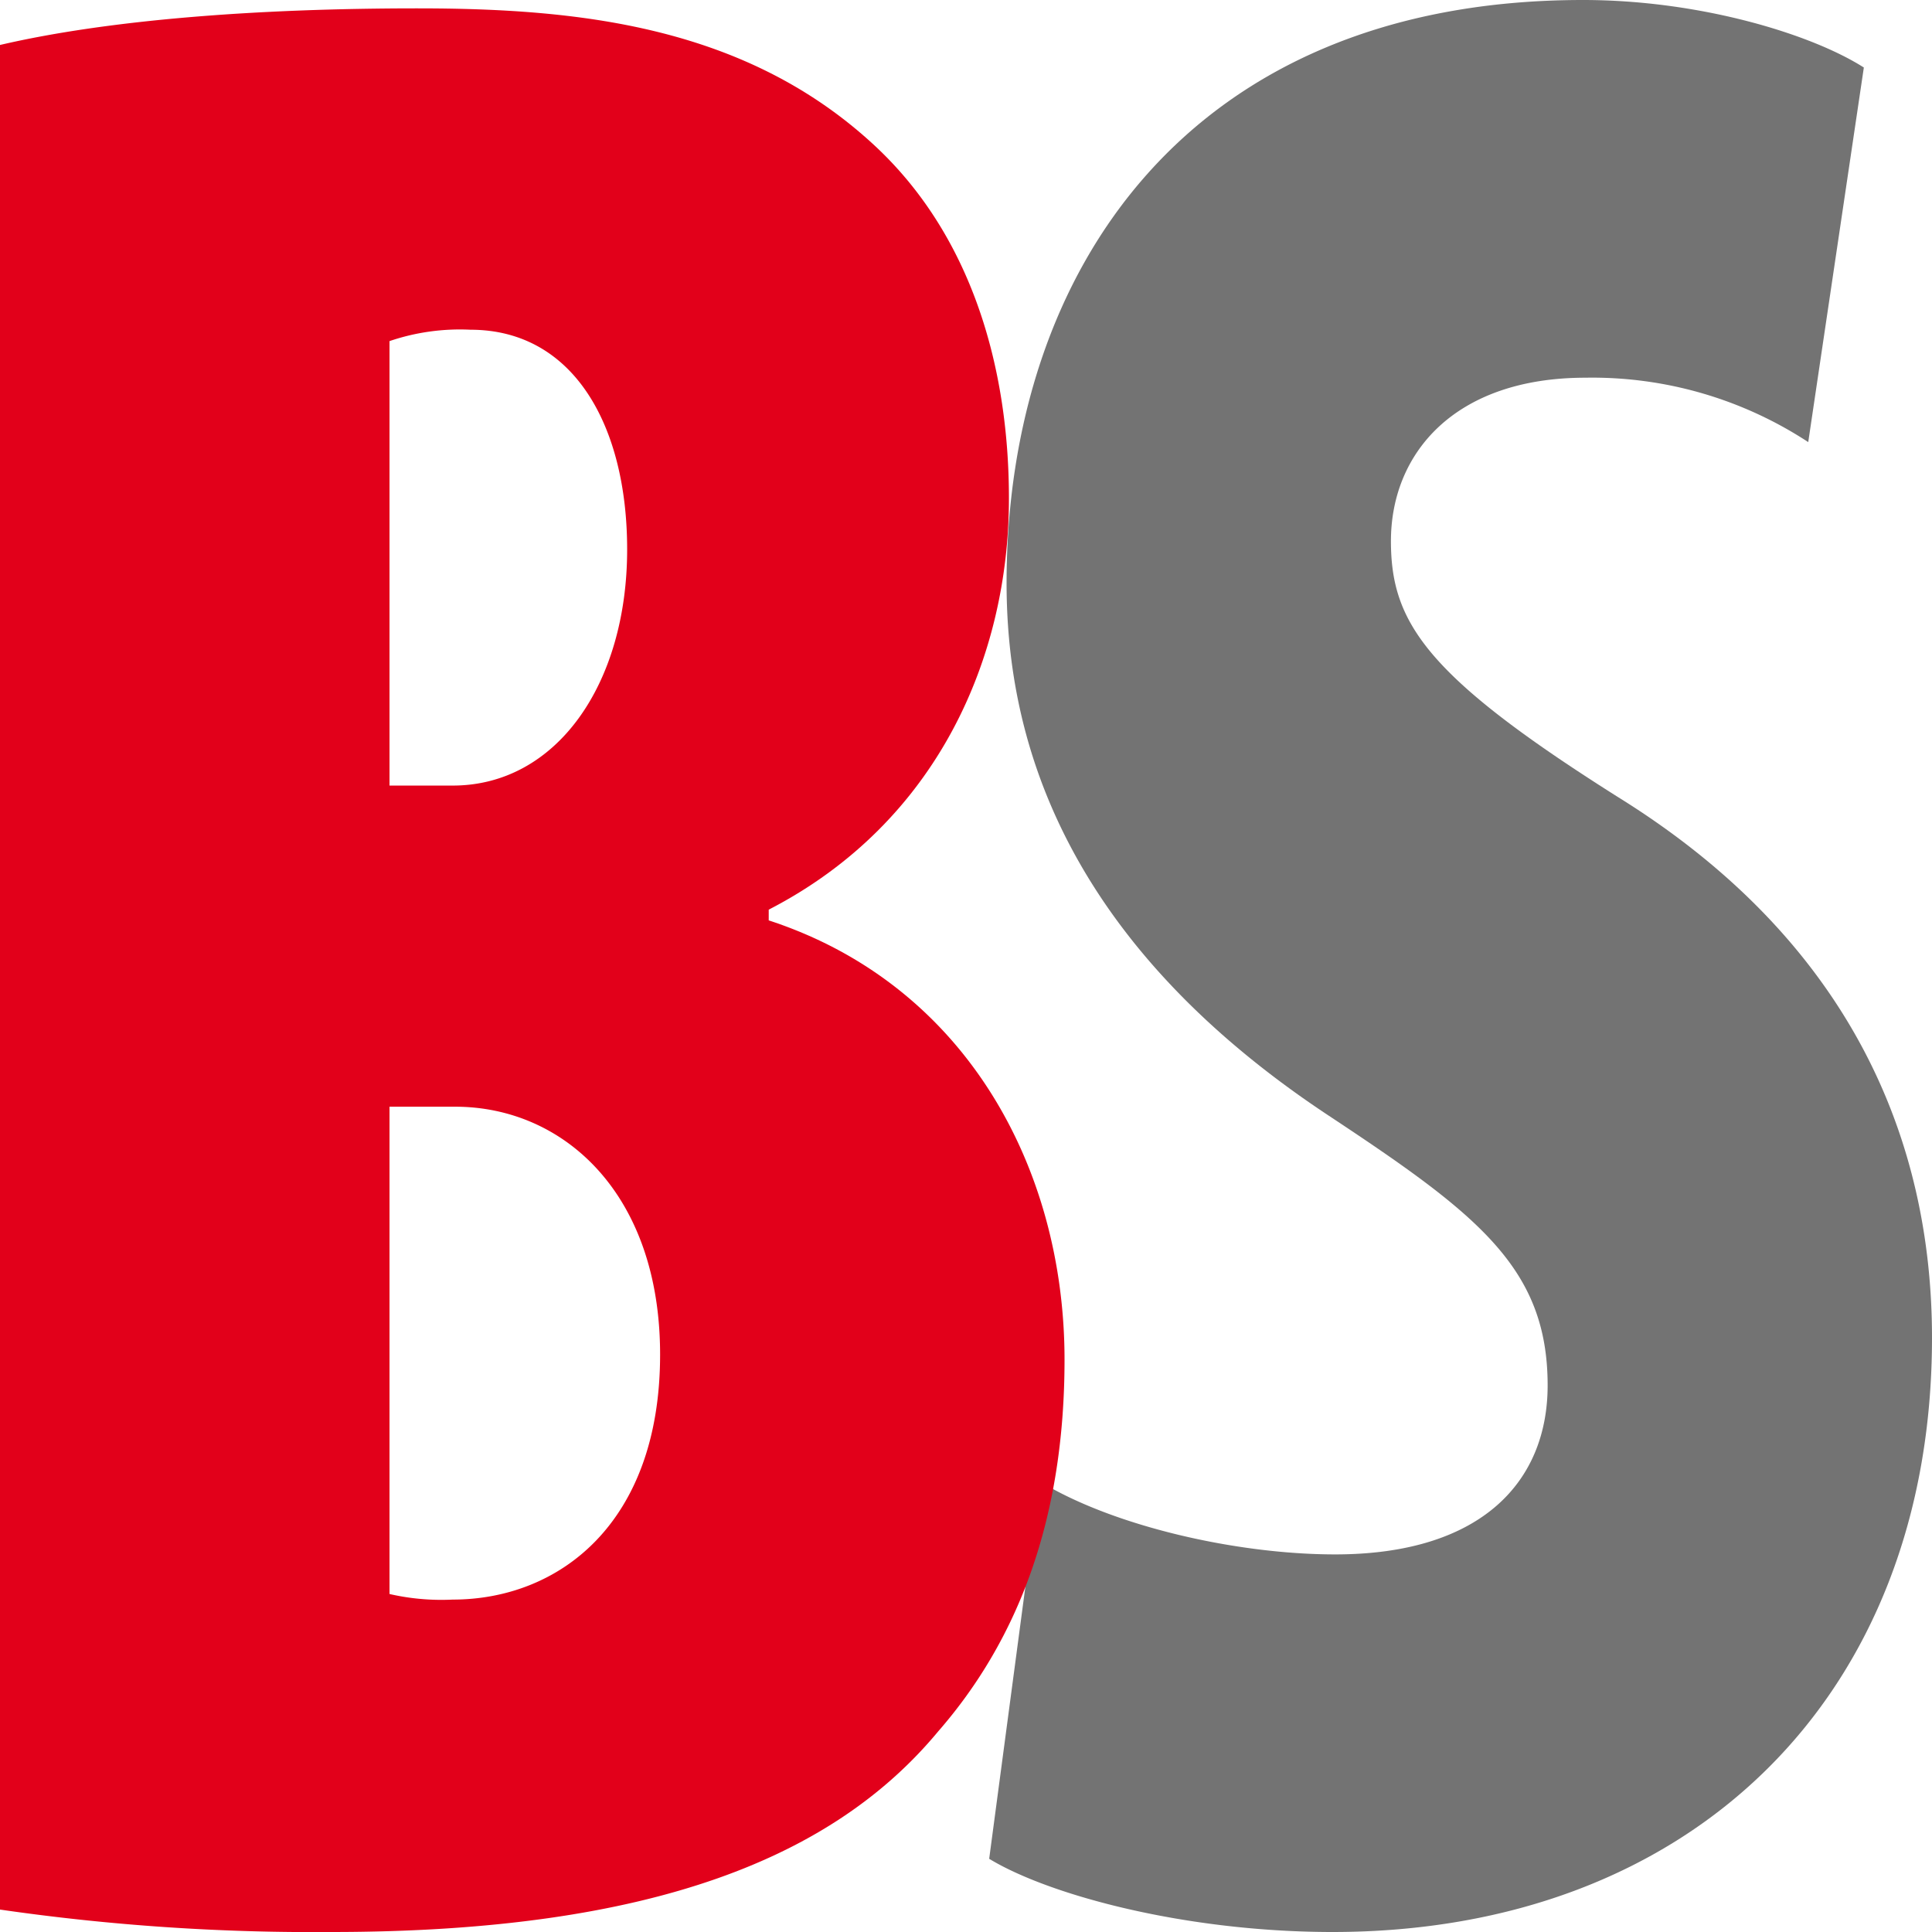
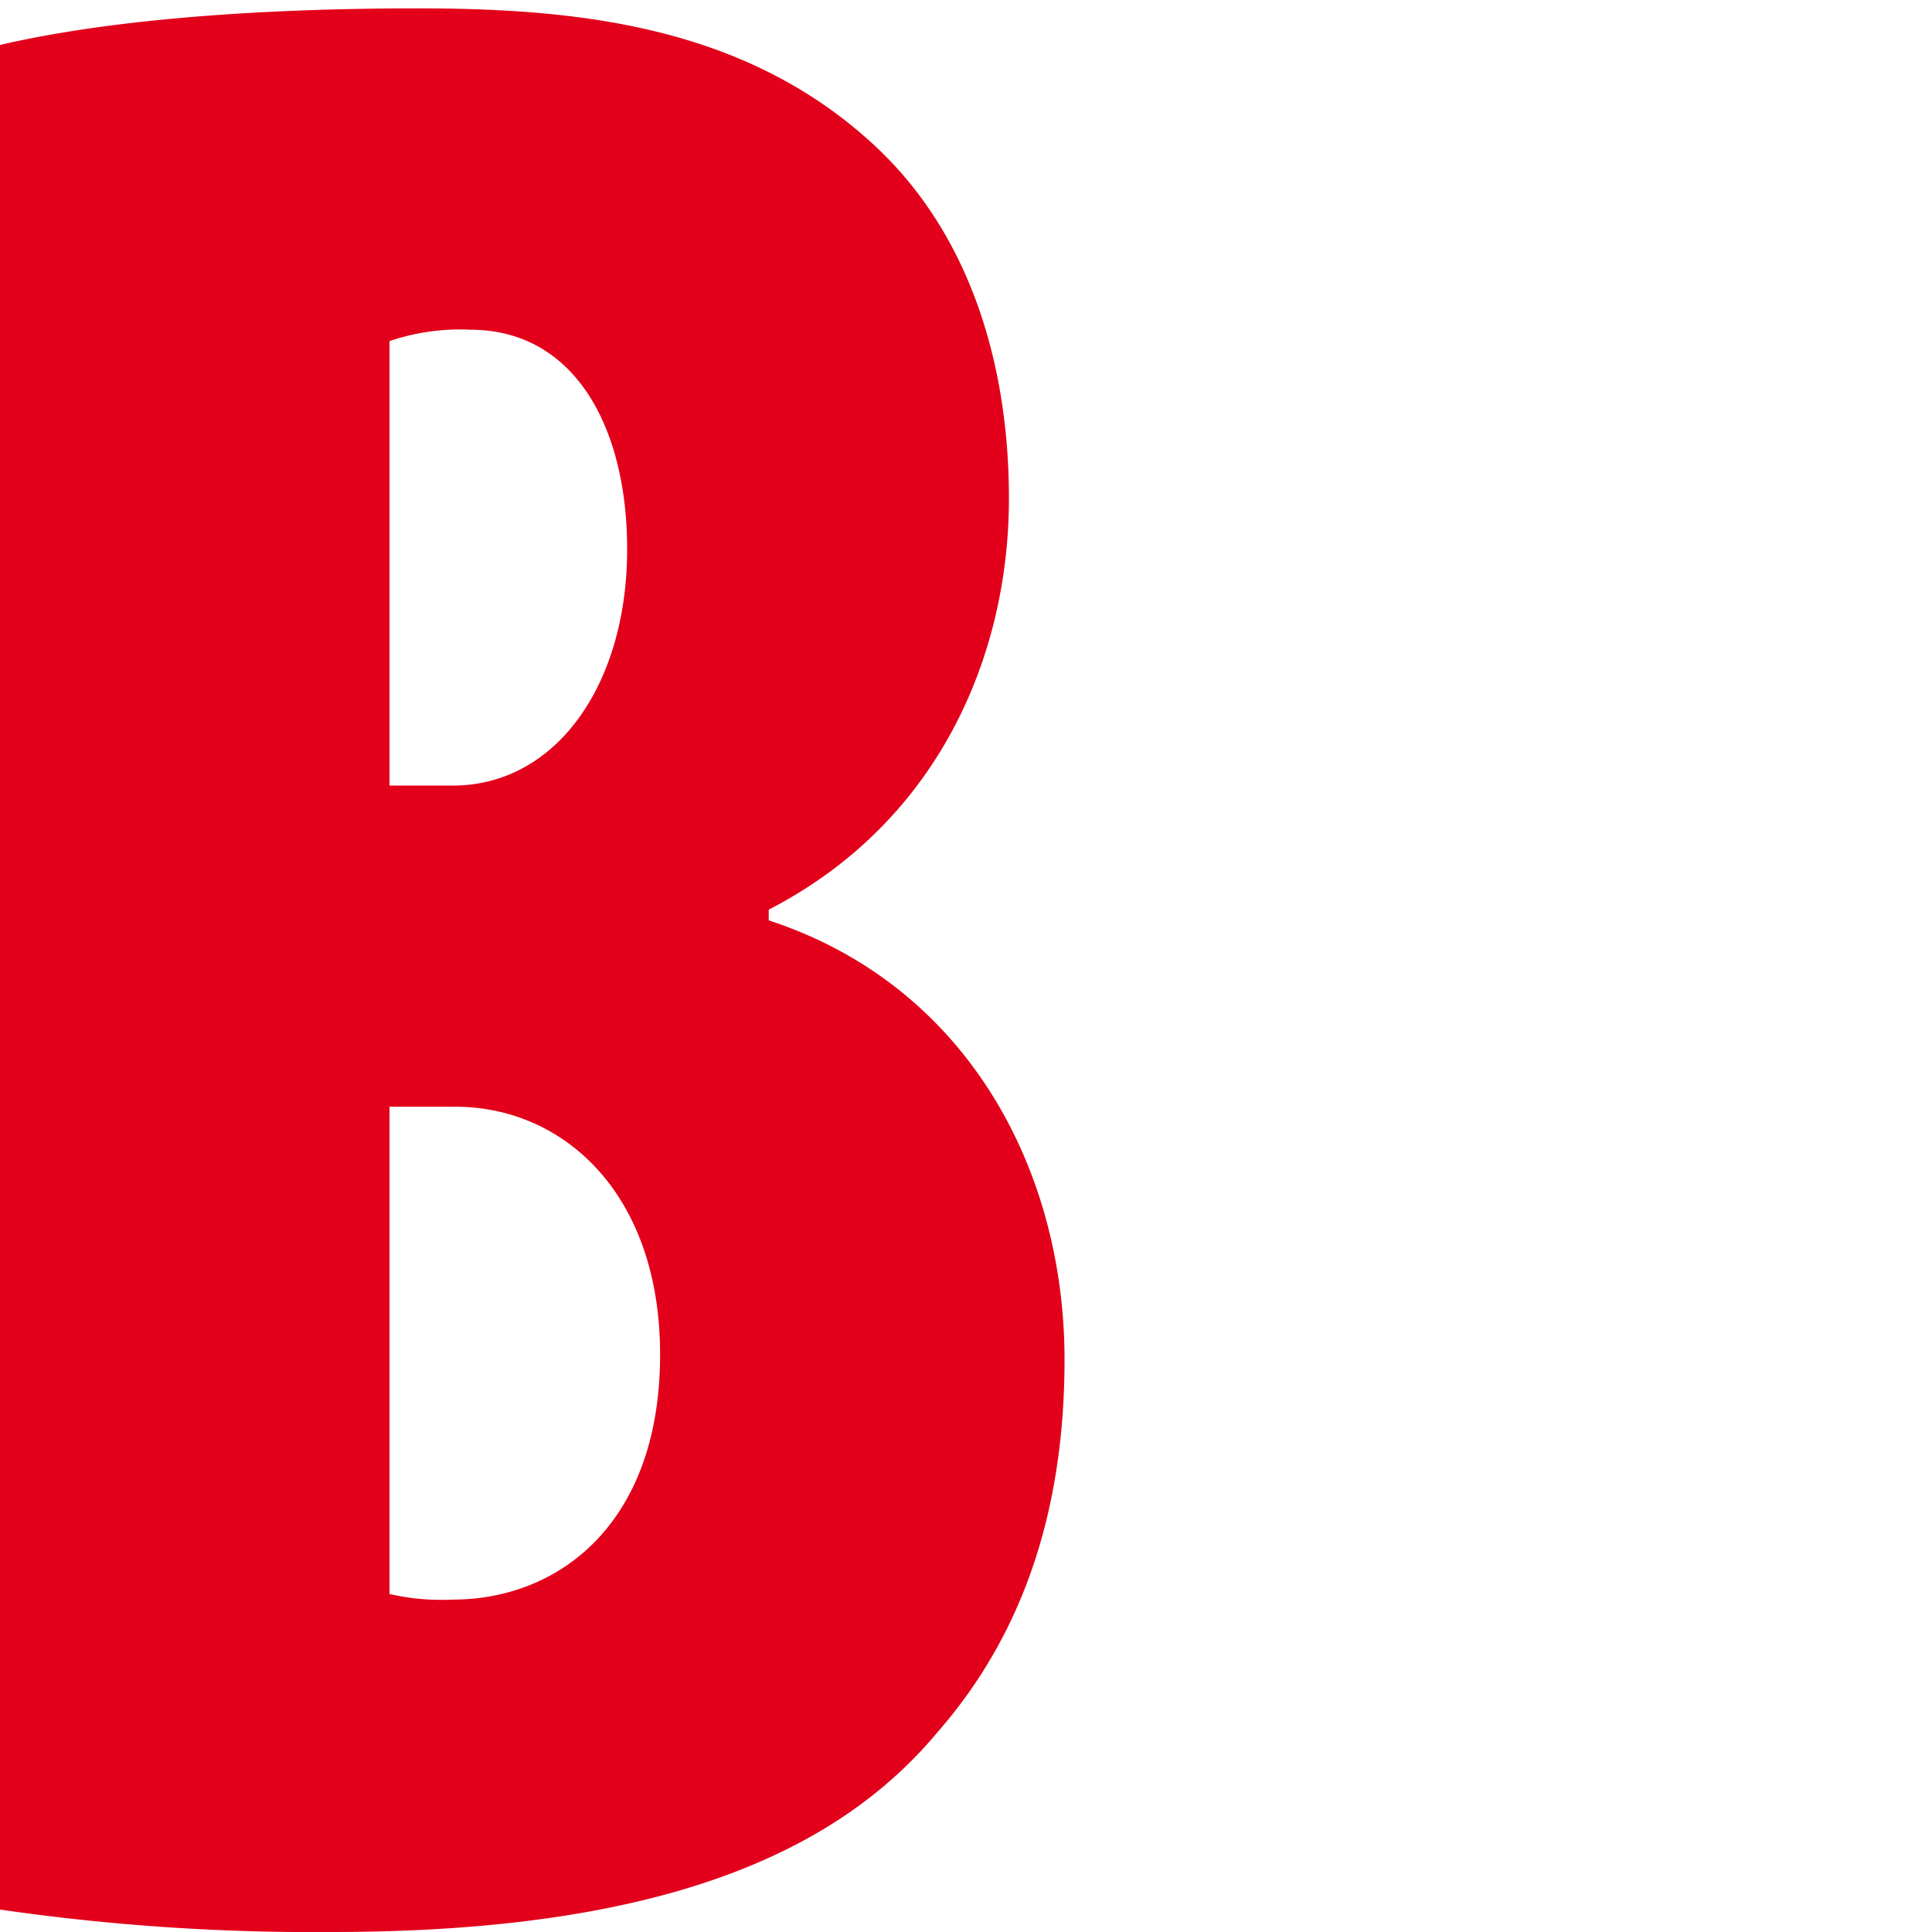
<svg xmlns="http://www.w3.org/2000/svg" id="Ebene_1" data-name="Ebene 1" viewBox="0 0 180 180">
  <defs>
    <style>.cls-1{fill:#737373;}.cls-2{fill:#e2001a;}</style>
  </defs>
  <title>BS</title>
-   <path class="cls-1" d="M96.84,138c6.83,4.19,18.38,6.82,27.55,6.82,13.68,0,19.8-6.82,19.8-15.75,0-11-6.6-16-20.49-25.19C98,86.85,93.78,67.43,93.78,54.31c0-29.12,17-54.31,53.71-54.31,10.83,0,21.21,3.14,26.16,6.29l-5.18,34.9a36.72,36.72,0,0,0-20.75-6c-12.24,0-18.13,7.08-18.13,15.22,0,7.61,3.3,12.59,21.2,23.88C172.69,87.9,180,106.53,180,124.64,180,158,157.61,180,124.16,180c-13.66,0-26.38-3.41-32-6.82Z" />
  <path class="cls-2" d="M0,4.19C10.13,1.83,24,.78,38.88.78s30.39,1.58,42.41,12.6C90.46,21.77,94,34.11,94,46.44c0,14.7-6.6,30.18-22.38,38.31v1c18.37,6,27.56,23.09,27.56,40.93,0,14.7-4.24,26-11.78,34.64C77.77,172.92,61,180,30.88,180A203.35,203.35,0,0,1,0,177.91Zm36.29,69h5.89c9.65,0,16.25-9.44,16.25-22,0-11.55-5-20.47-14.6-20.47a20.34,20.34,0,0,0-7.54,1.06Zm0,75.32a21.67,21.67,0,0,0,5.89.52c9.88,0,19.32-7.08,19.32-22.83,0-15-9-23.09-19.09-23.09H36.29Z" />
</svg>